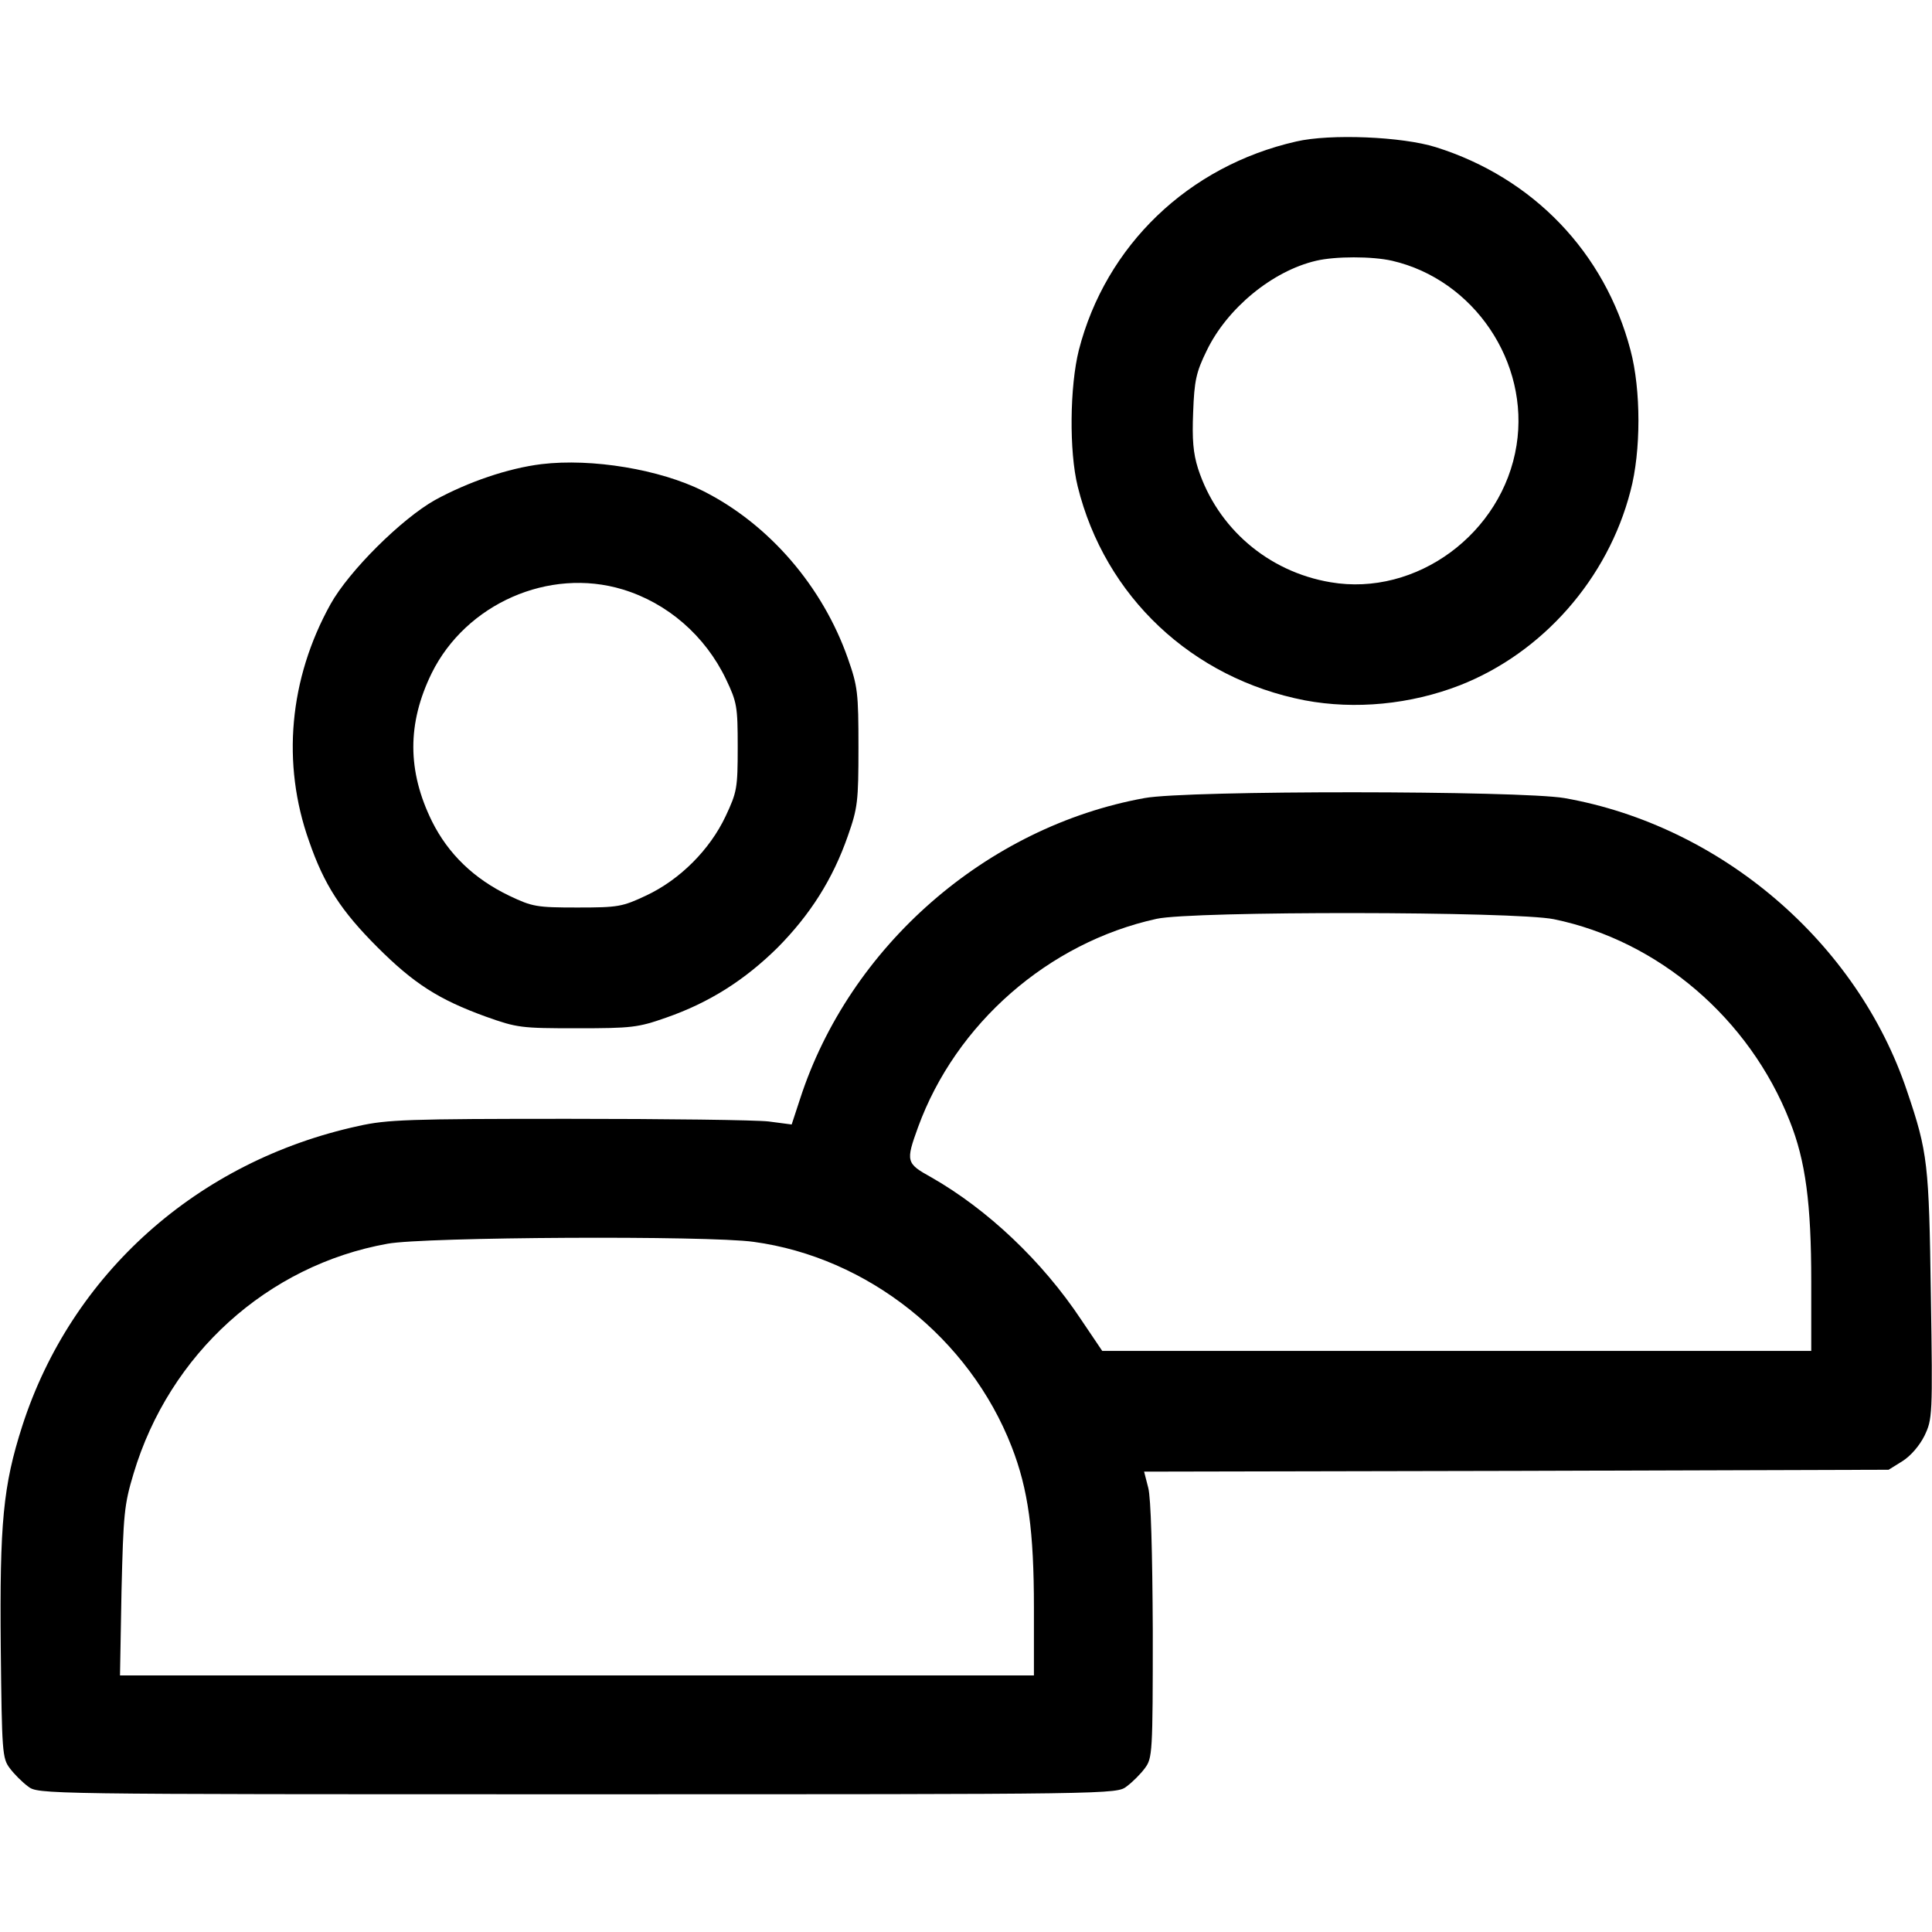
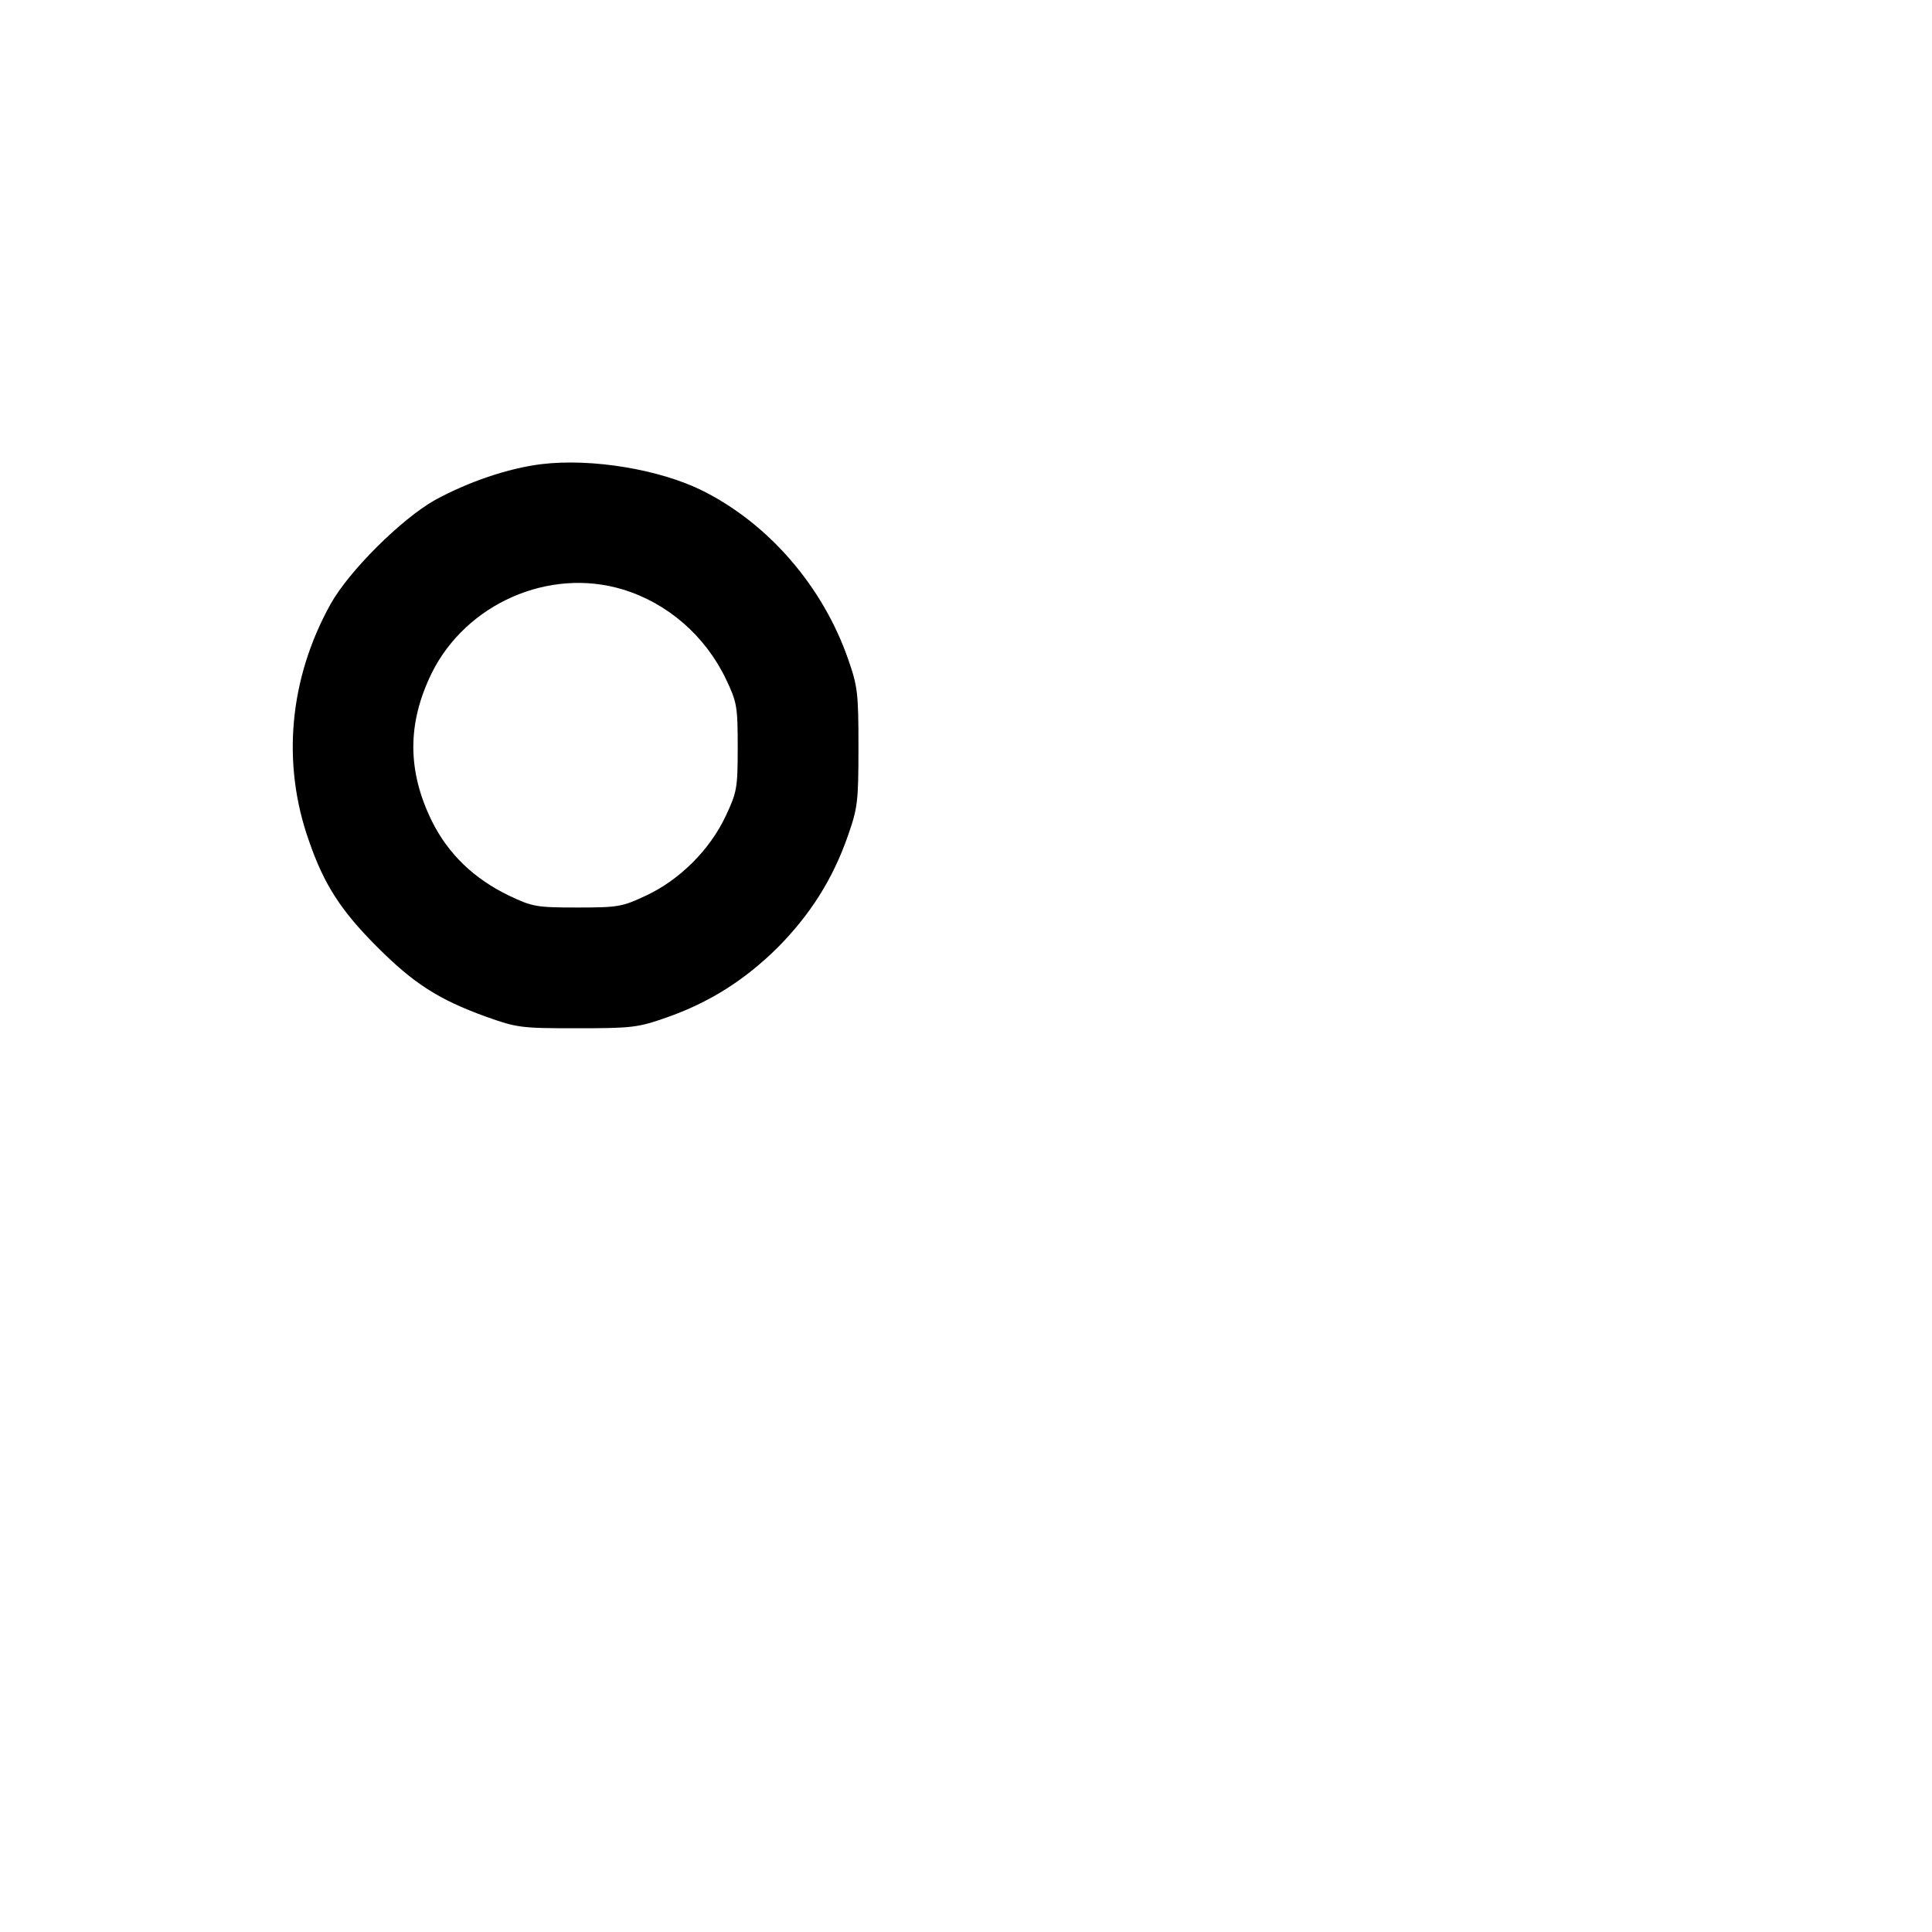
<svg xmlns="http://www.w3.org/2000/svg" version="1.0" width="512pt" height="512pt" viewBox="0 0 512 512" preserveAspectRatio="xMidYMid meet">
  <g transform="translate(0,512) scale(0.1,-0.1)" fill="#000000" stroke="none">
-     <path d="M3435 4745 c-286 -65 -505 -276 -576 -553 -24 -96 -26 -268 -3 -361 72 -292 303 -509 602 -567 133 -25 280 -11 411 40 219 86 392 282 452 515 28 105 28 268 0 373 -68 259 -258 457 -516 538 -89 28 -280 36 -370 15z m254 -316 c217 -50 365 -269 330 -489 -37 -234 -266 -402 -493 -363 -166 28 -300 144 -351 301 -13 41 -16 77 -13 150 3 83 8 106 36 163 54 112 174 211 290 238 51 12 148 12 201 0z" />
    <path d="M1435 3890 c-89 -11 -194 -47 -282 -95 -89 -50 -228 -188 -277 -276 -110 -198 -130 -423 -57 -628 40 -116 85 -185 181 -281 97 -97 163 -139 287 -184 84 -30 94 -31 243 -31 144 0 161 2 235 28 115 40 209 100 296 186 86 87 146 181 186 296 26 74 28 91 28 235 0 144 -2 161 -28 235 -67 191 -209 356 -384 444 -114 57 -294 87 -428 71z m215 -332 c119 -36 219 -123 274 -238 29 -61 31 -72 31 -180 0 -109 -2 -119 -32 -183 -42 -89 -121 -168 -210 -210 -64 -30 -74 -32 -183 -32 -108 0 -119 2 -180 31 -94 45 -162 111 -205 197 -66 134 -66 260 -1 393 91 184 311 281 506 222z" />
-     <path d="M3033 3005 c-419 -76 -782 -393 -913 -798 l-22 -67 -61 8 c-34 4 -273 7 -532 7 -422 0 -479 -2 -555 -19 -427 -93 -761 -392 -891 -795 -51 -159 -60 -257 -57 -587 3 -277 4 -294 24 -320 11 -15 33 -37 48 -48 27 -21 29 -21 1456 -21 1427 0 1429 0 1456 21 15 11 37 33 48 48 20 27 21 39 21 364 -1 210 -5 353 -12 379 l-11 43 987 2 986 3 37 23 c22 14 45 41 58 67 21 44 22 52 17 373 -5 348 -8 378 -63 540 -132 395 -494 704 -908 777 -118 20 -1000 21 -1113 0z m1085 -321 c277 -57 518 -263 625 -535 42 -105 57 -219 57 -425 l0 -184 -940 0 -939 0 -56 83 c-103 155 -248 292 -397 377 -67 37 -68 42 -35 133 100 274 345 489 632 552 95 21 950 20 1053 -1z m-2121 -855 c302 -41 572 -255 684 -543 44 -113 59 -224 59 -427 l0 -179 -1211 0 -1211 0 4 223 c5 205 7 229 32 312 95 317 355 552 673 609 97 18 849 22 970 5z" />
  </g>
</svg>